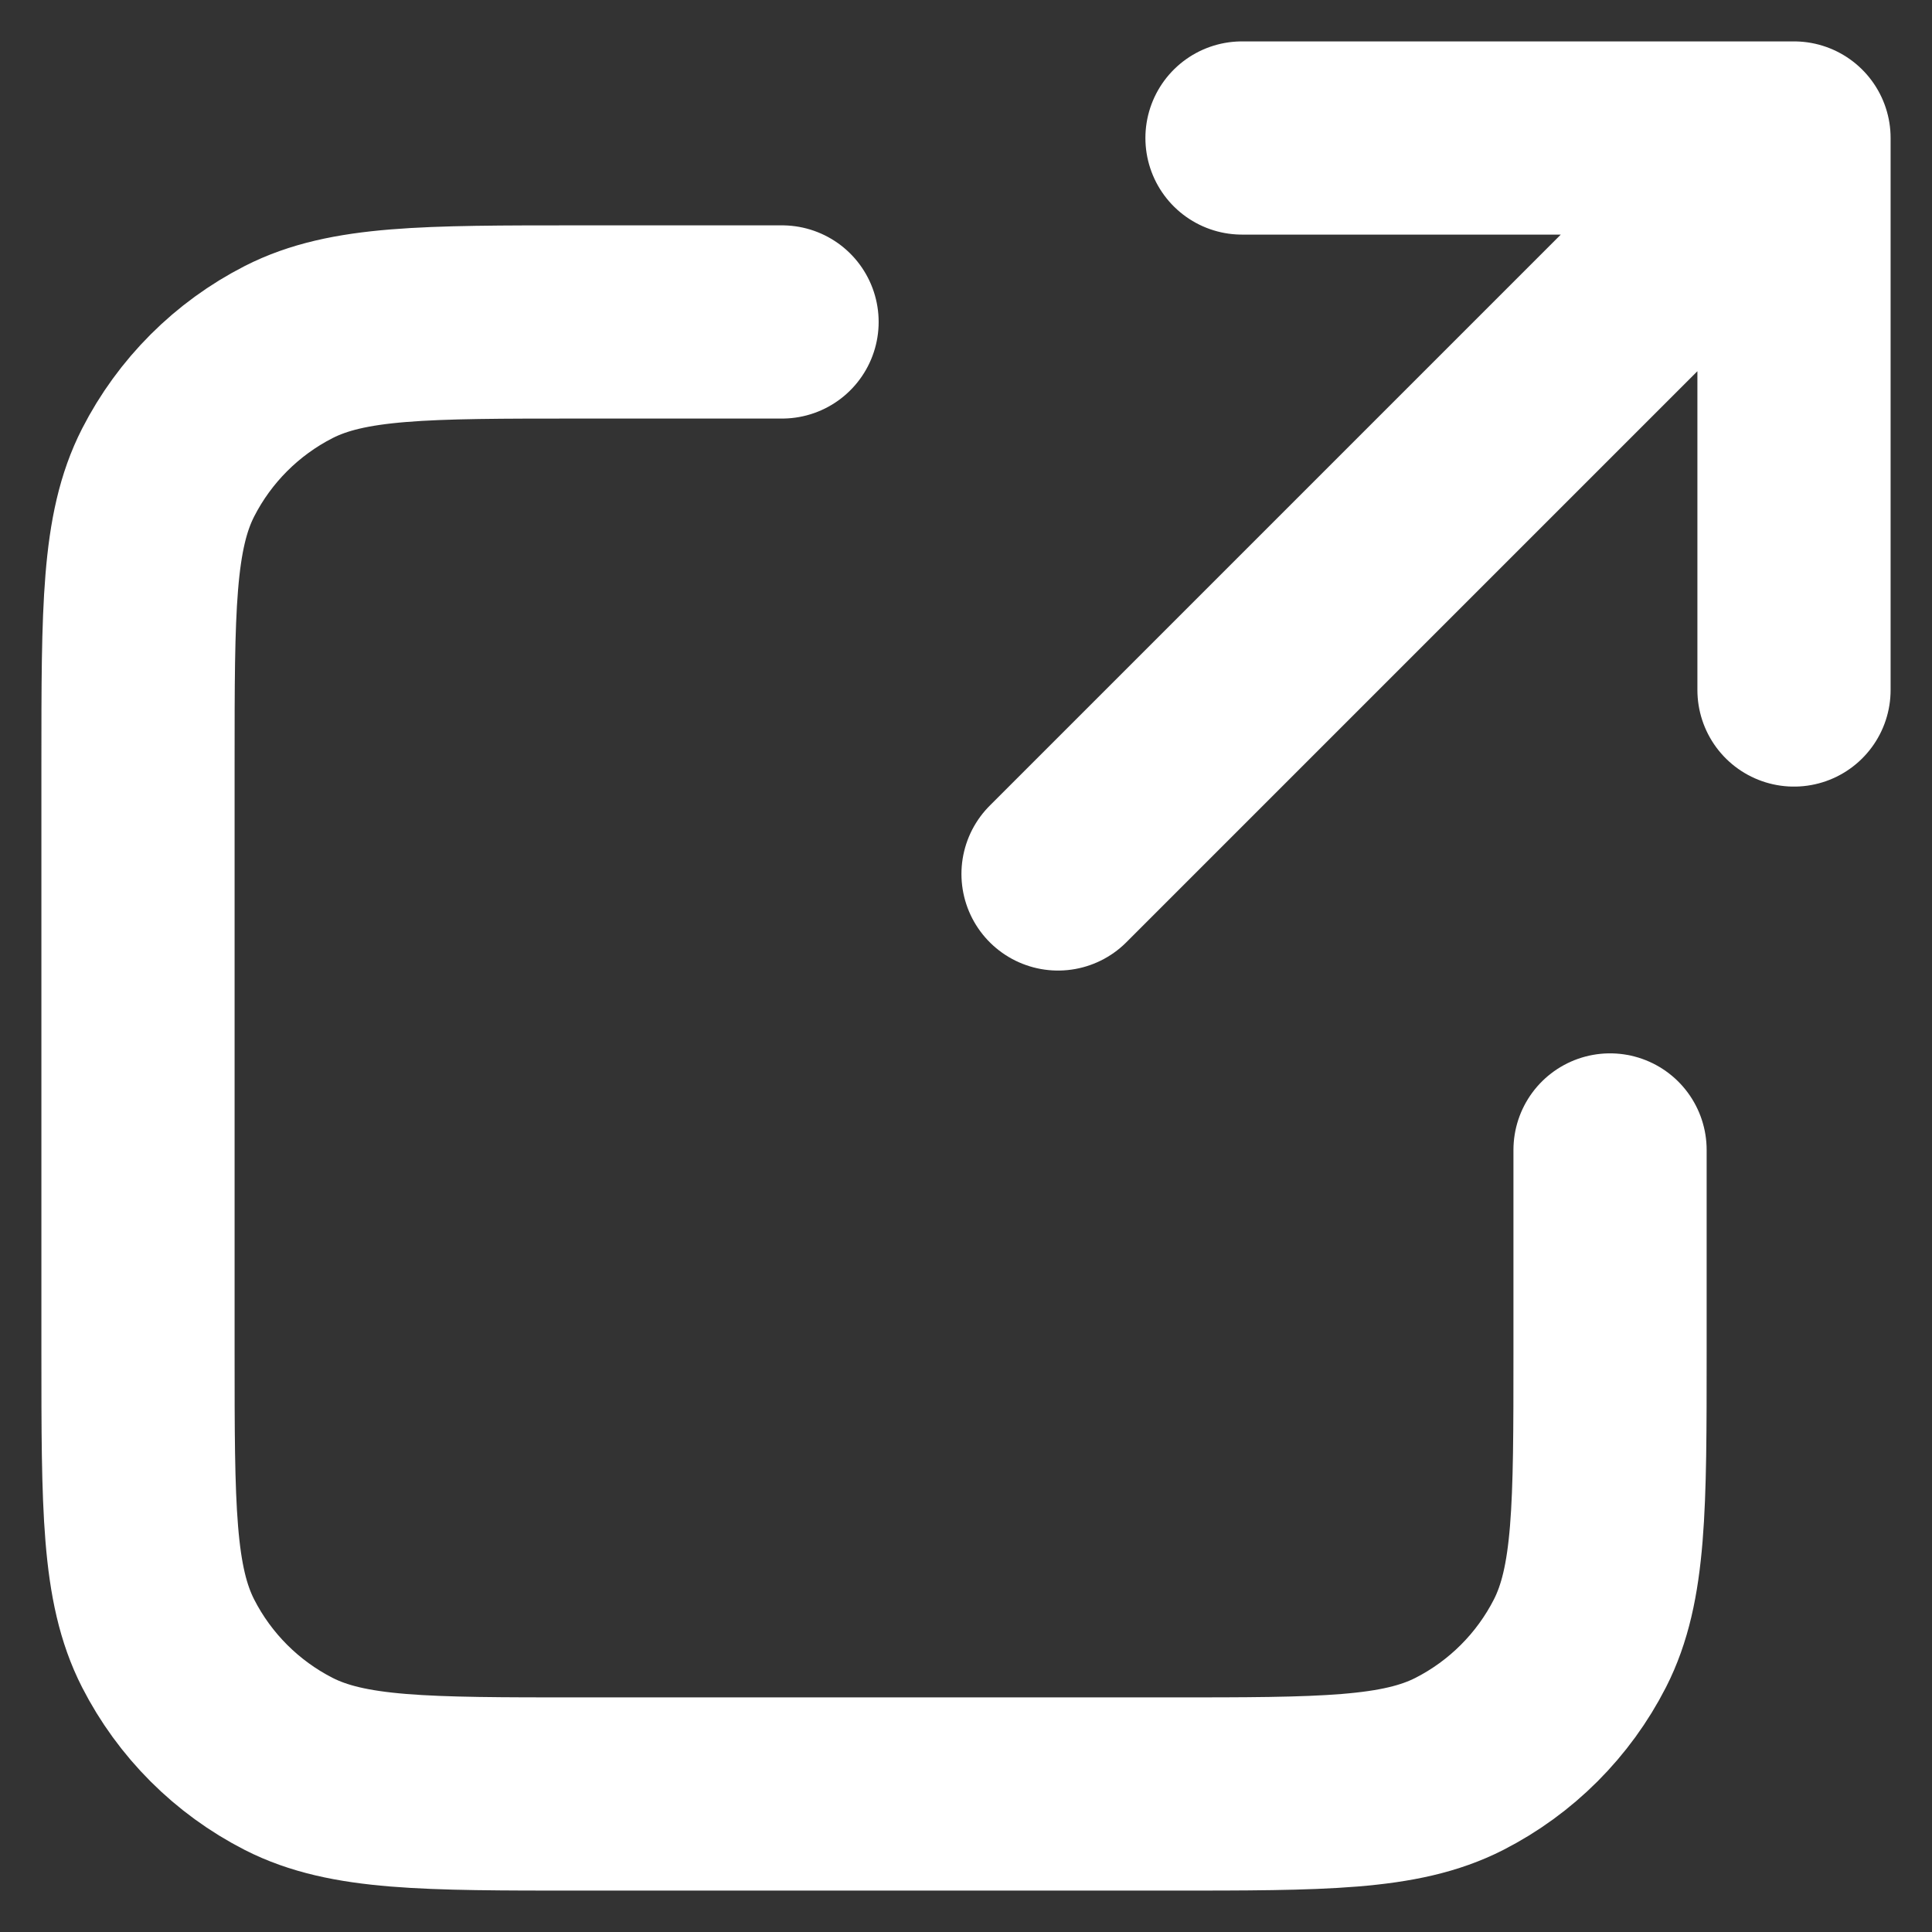
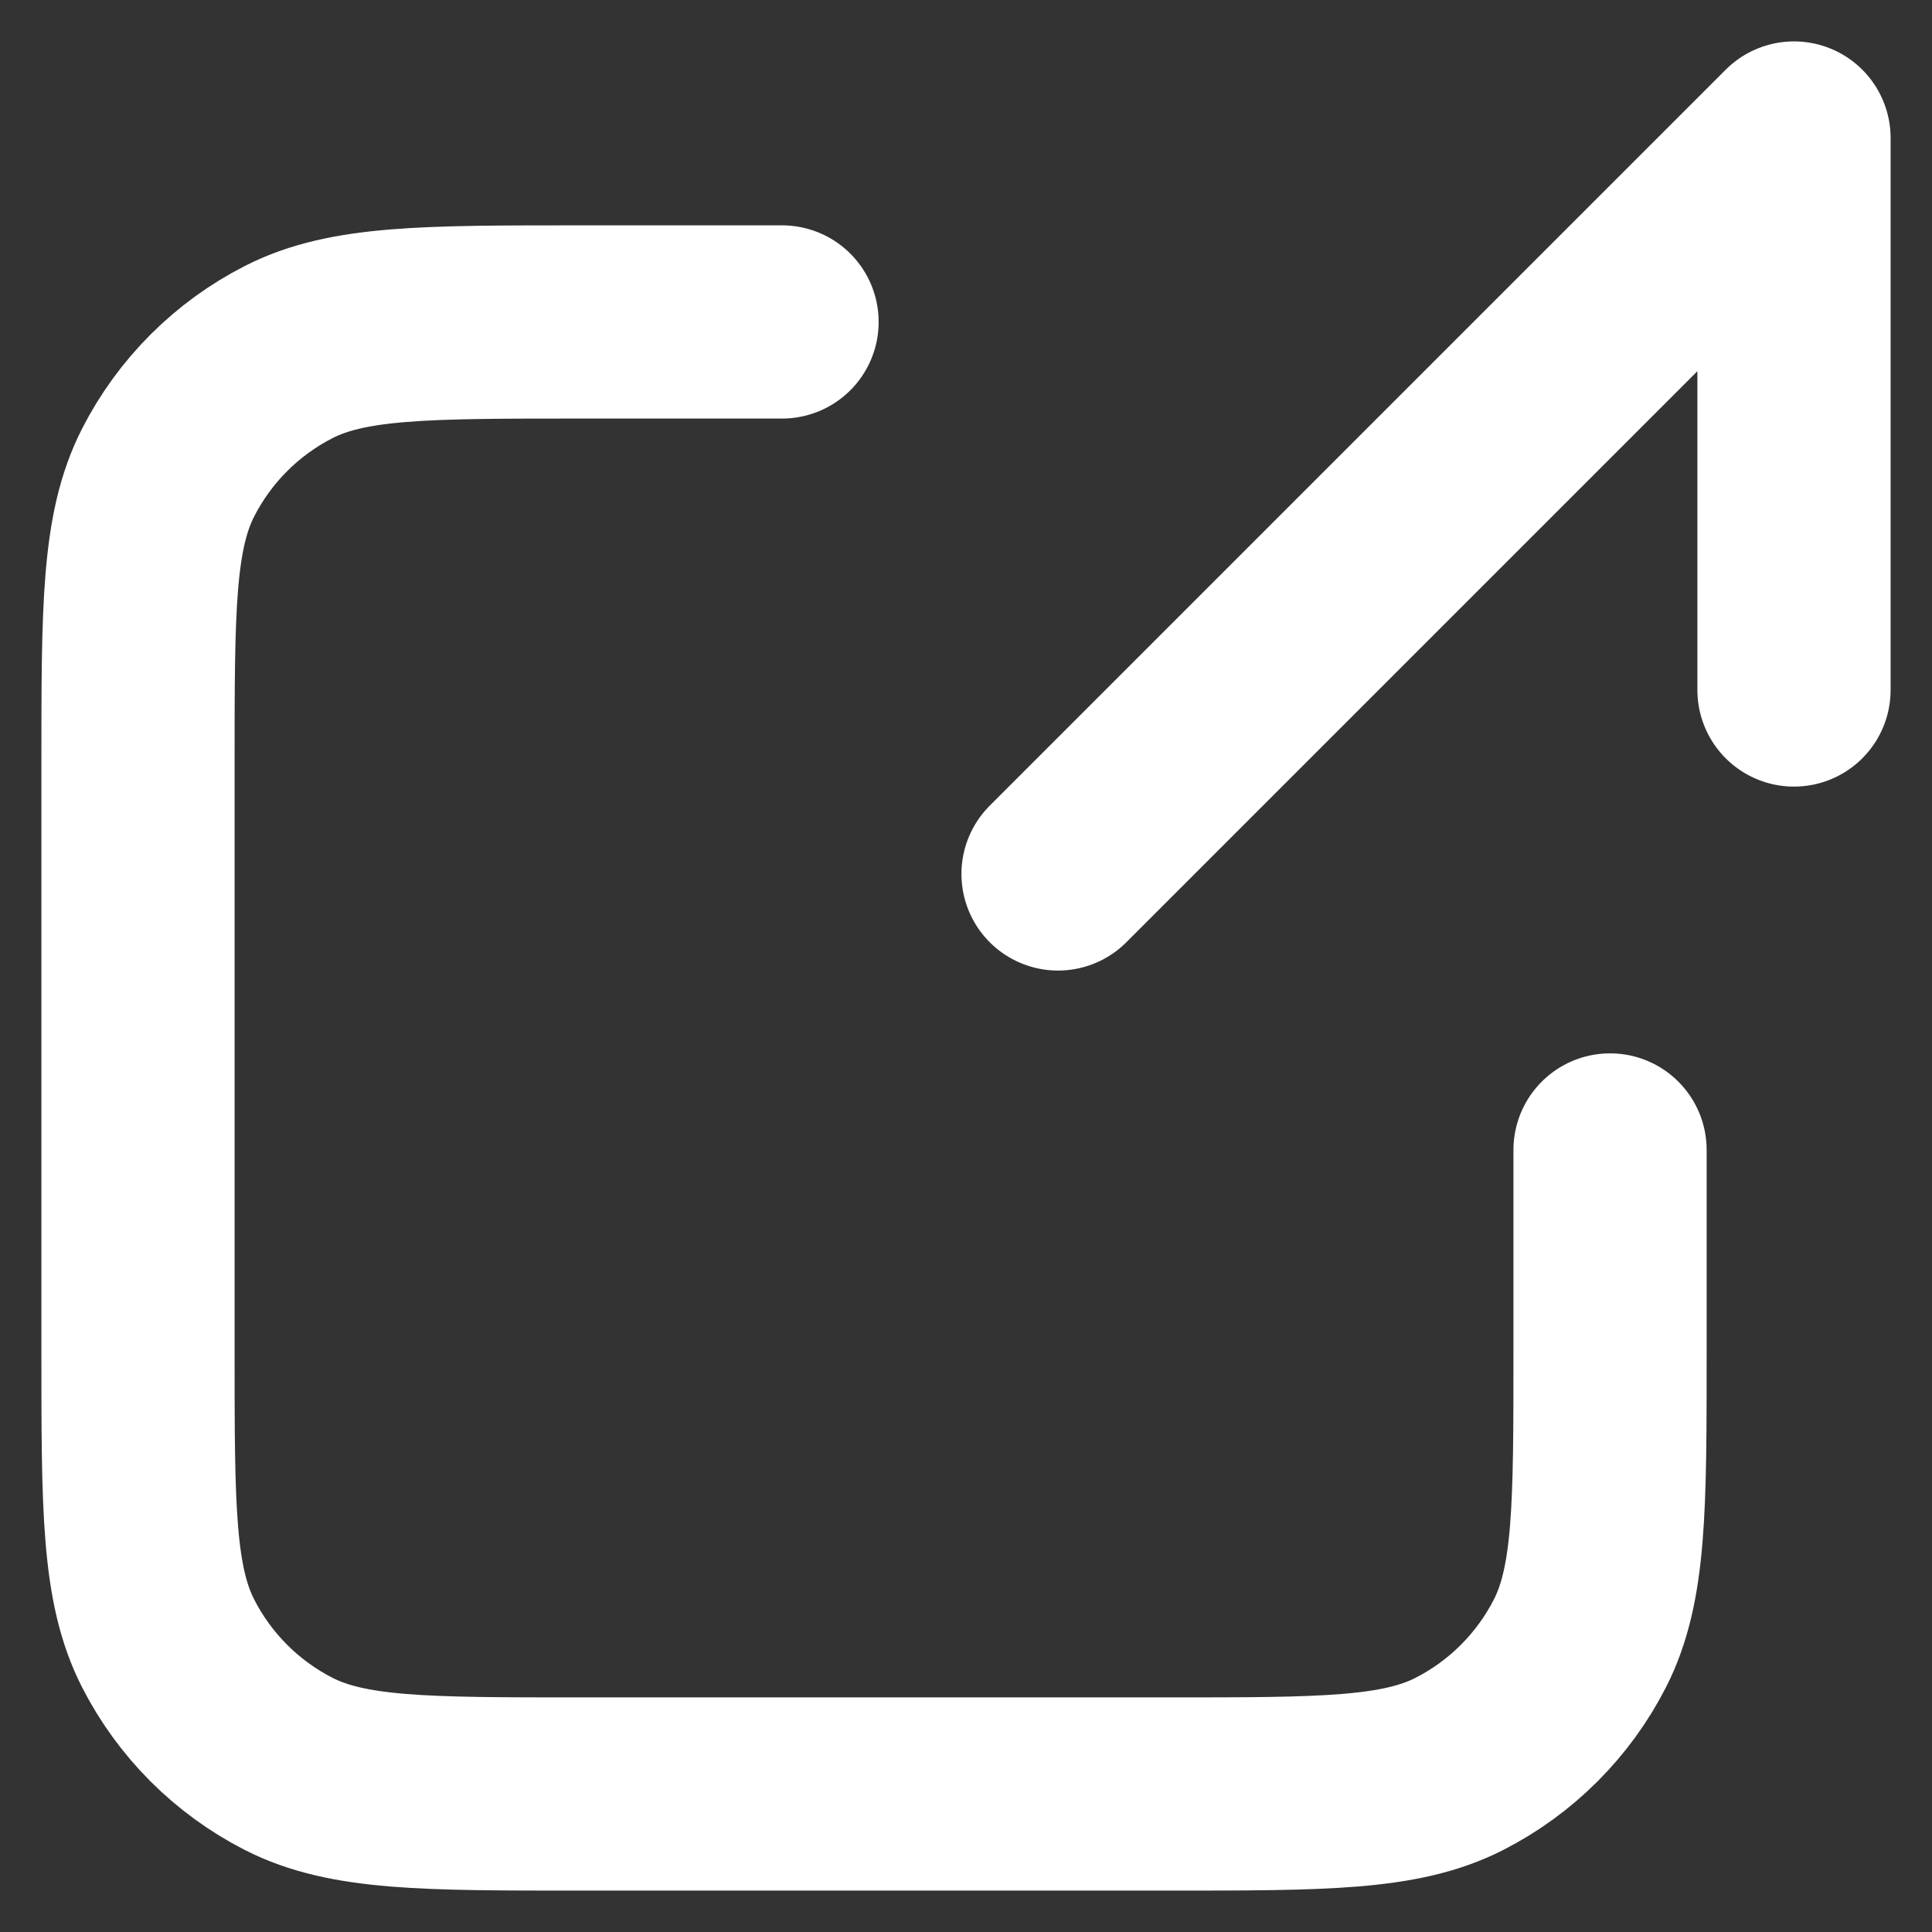
<svg xmlns="http://www.w3.org/2000/svg" width="14" height="14" viewBox="0 0 14 14" fill="none">
  <rect x="0" y="0" width="14" height="14" fill="#333333" stroke="none" />
-   <path d="M13 5L13 1M13 1H9M13 1L7.667 6.333M5.667 2.333H4.2C3.08 2.333 2.52 2.333 2.092 2.551C1.716 2.743 1.41 3.049 1.218 3.425C1 3.853 1 4.413 1 5.533V9.8C1 10.92 1 11.48 1.218 11.908C1.41 12.284 1.716 12.59 2.092 12.782C2.52 13 3.08 13 4.2 13H8.467C9.587 13 10.147 13 10.575 12.782C10.951 12.59 11.257 12.284 11.449 11.908C11.667 11.48 11.667 10.92 11.667 9.8V8.333" stroke="white" stroke-width="1.4" stroke-linecap="round" stroke-linejoin="round" />
+   <path d="M13 5L13 1M13 1M13 1L7.667 6.333M5.667 2.333H4.2C3.08 2.333 2.52 2.333 2.092 2.551C1.716 2.743 1.41 3.049 1.218 3.425C1 3.853 1 4.413 1 5.533V9.8C1 10.92 1 11.48 1.218 11.908C1.41 12.284 1.716 12.59 2.092 12.782C2.52 13 3.08 13 4.2 13H8.467C9.587 13 10.147 13 10.575 12.782C10.951 12.59 11.257 12.284 11.449 11.908C11.667 11.48 11.667 10.92 11.667 9.8V8.333" stroke="white" stroke-width="1.4" stroke-linecap="round" stroke-linejoin="round" />
</svg>